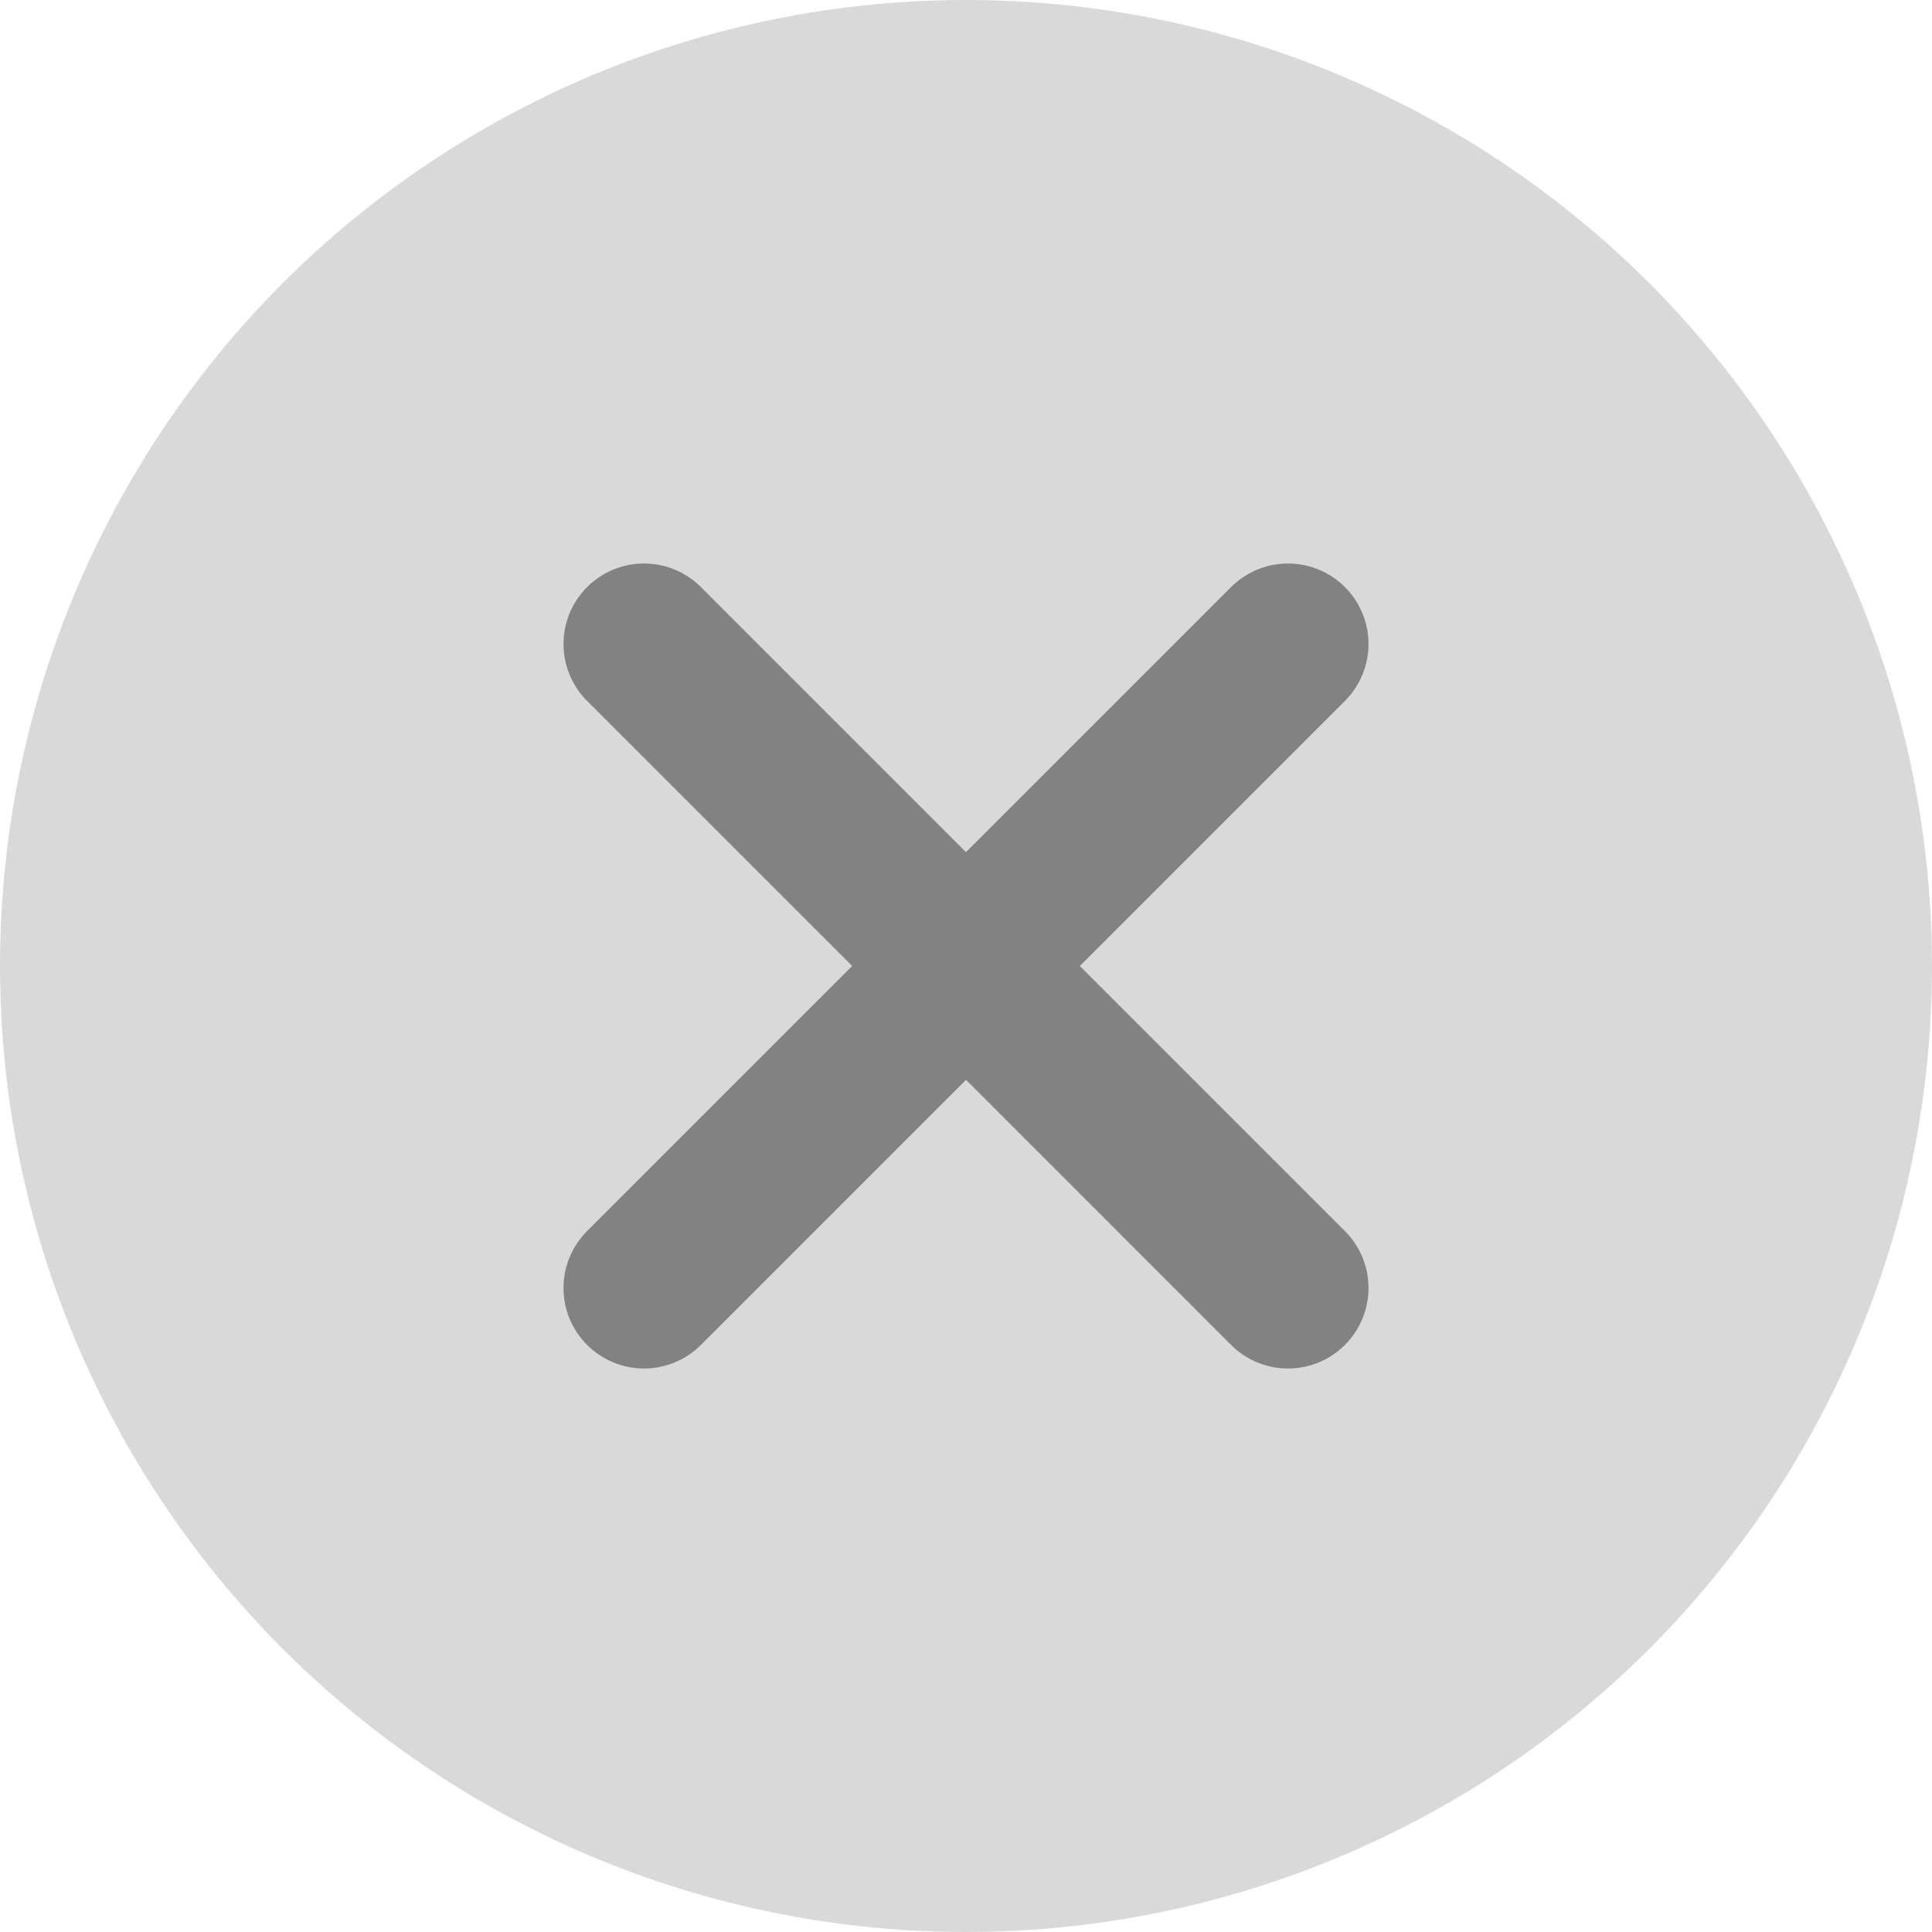
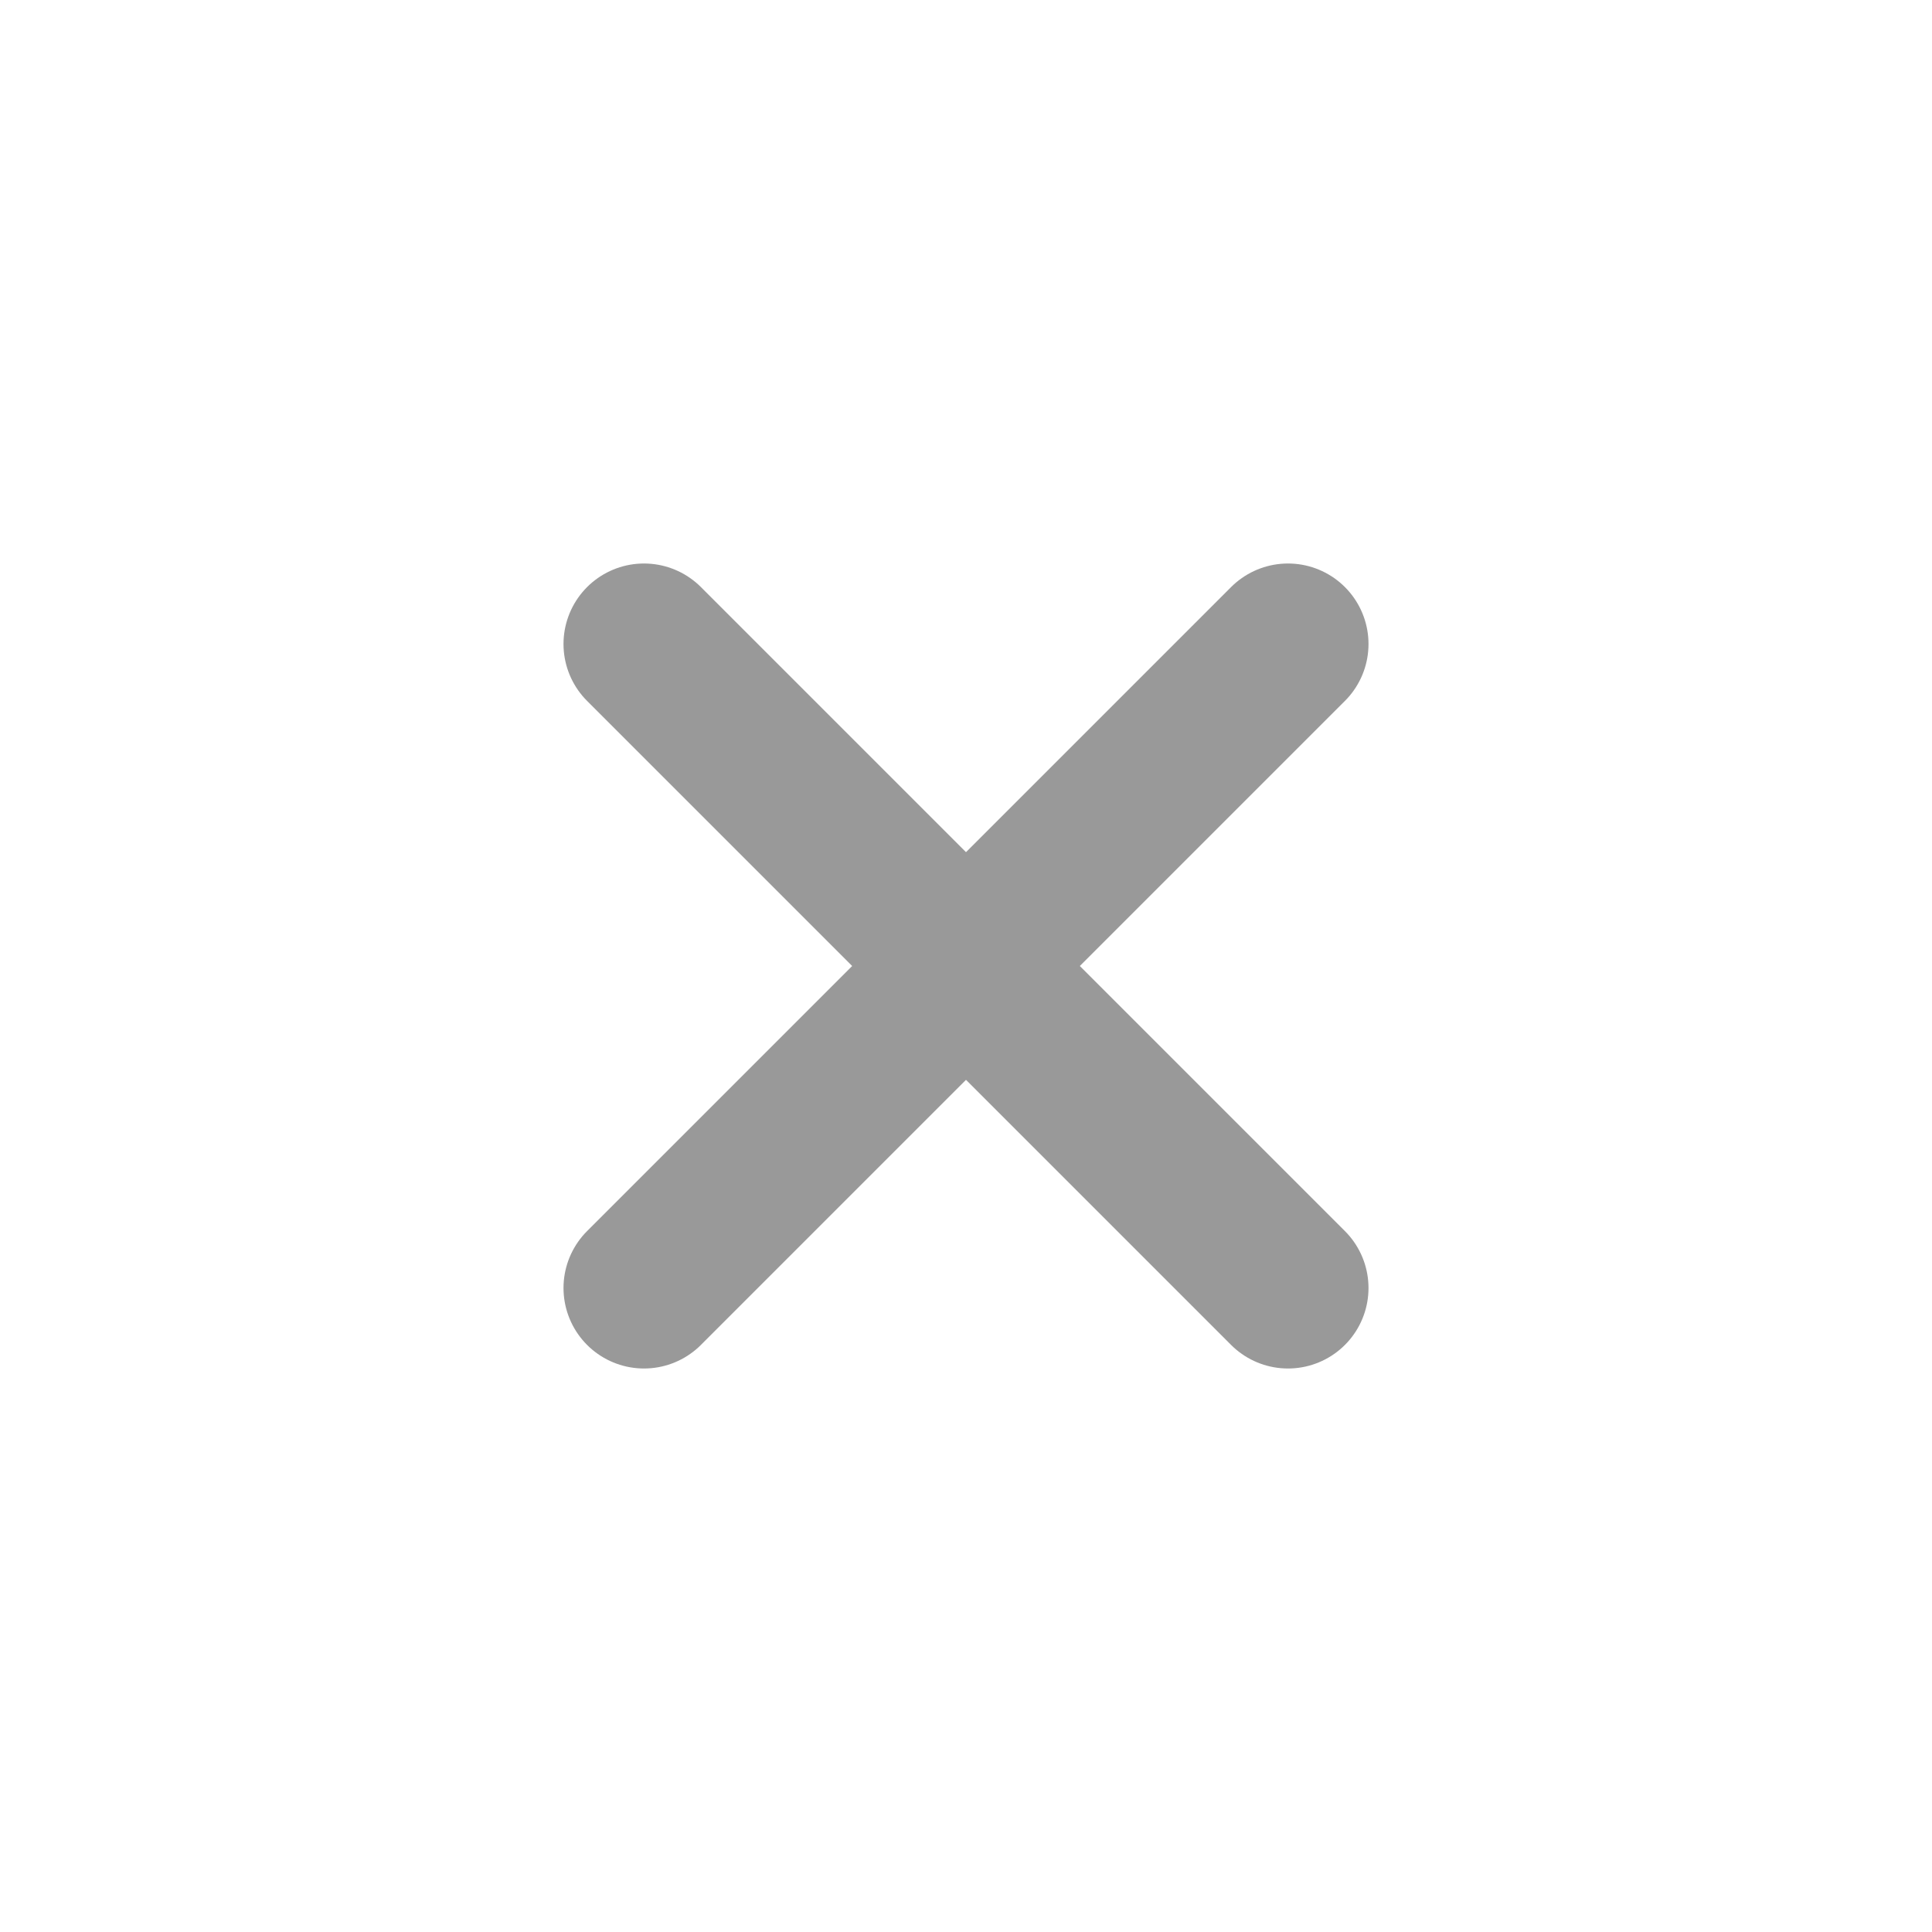
<svg xmlns="http://www.w3.org/2000/svg" width="24" height="24" fill="none">
-   <circle cx="12" cy="12" r="12" fill="#D9D9D9" />
  <g opacity=".4" stroke="#000" stroke-width="2" stroke-linecap="round">
    <path d="M8 8l8 8M16 8l-8 8" />
  </g>
</svg>